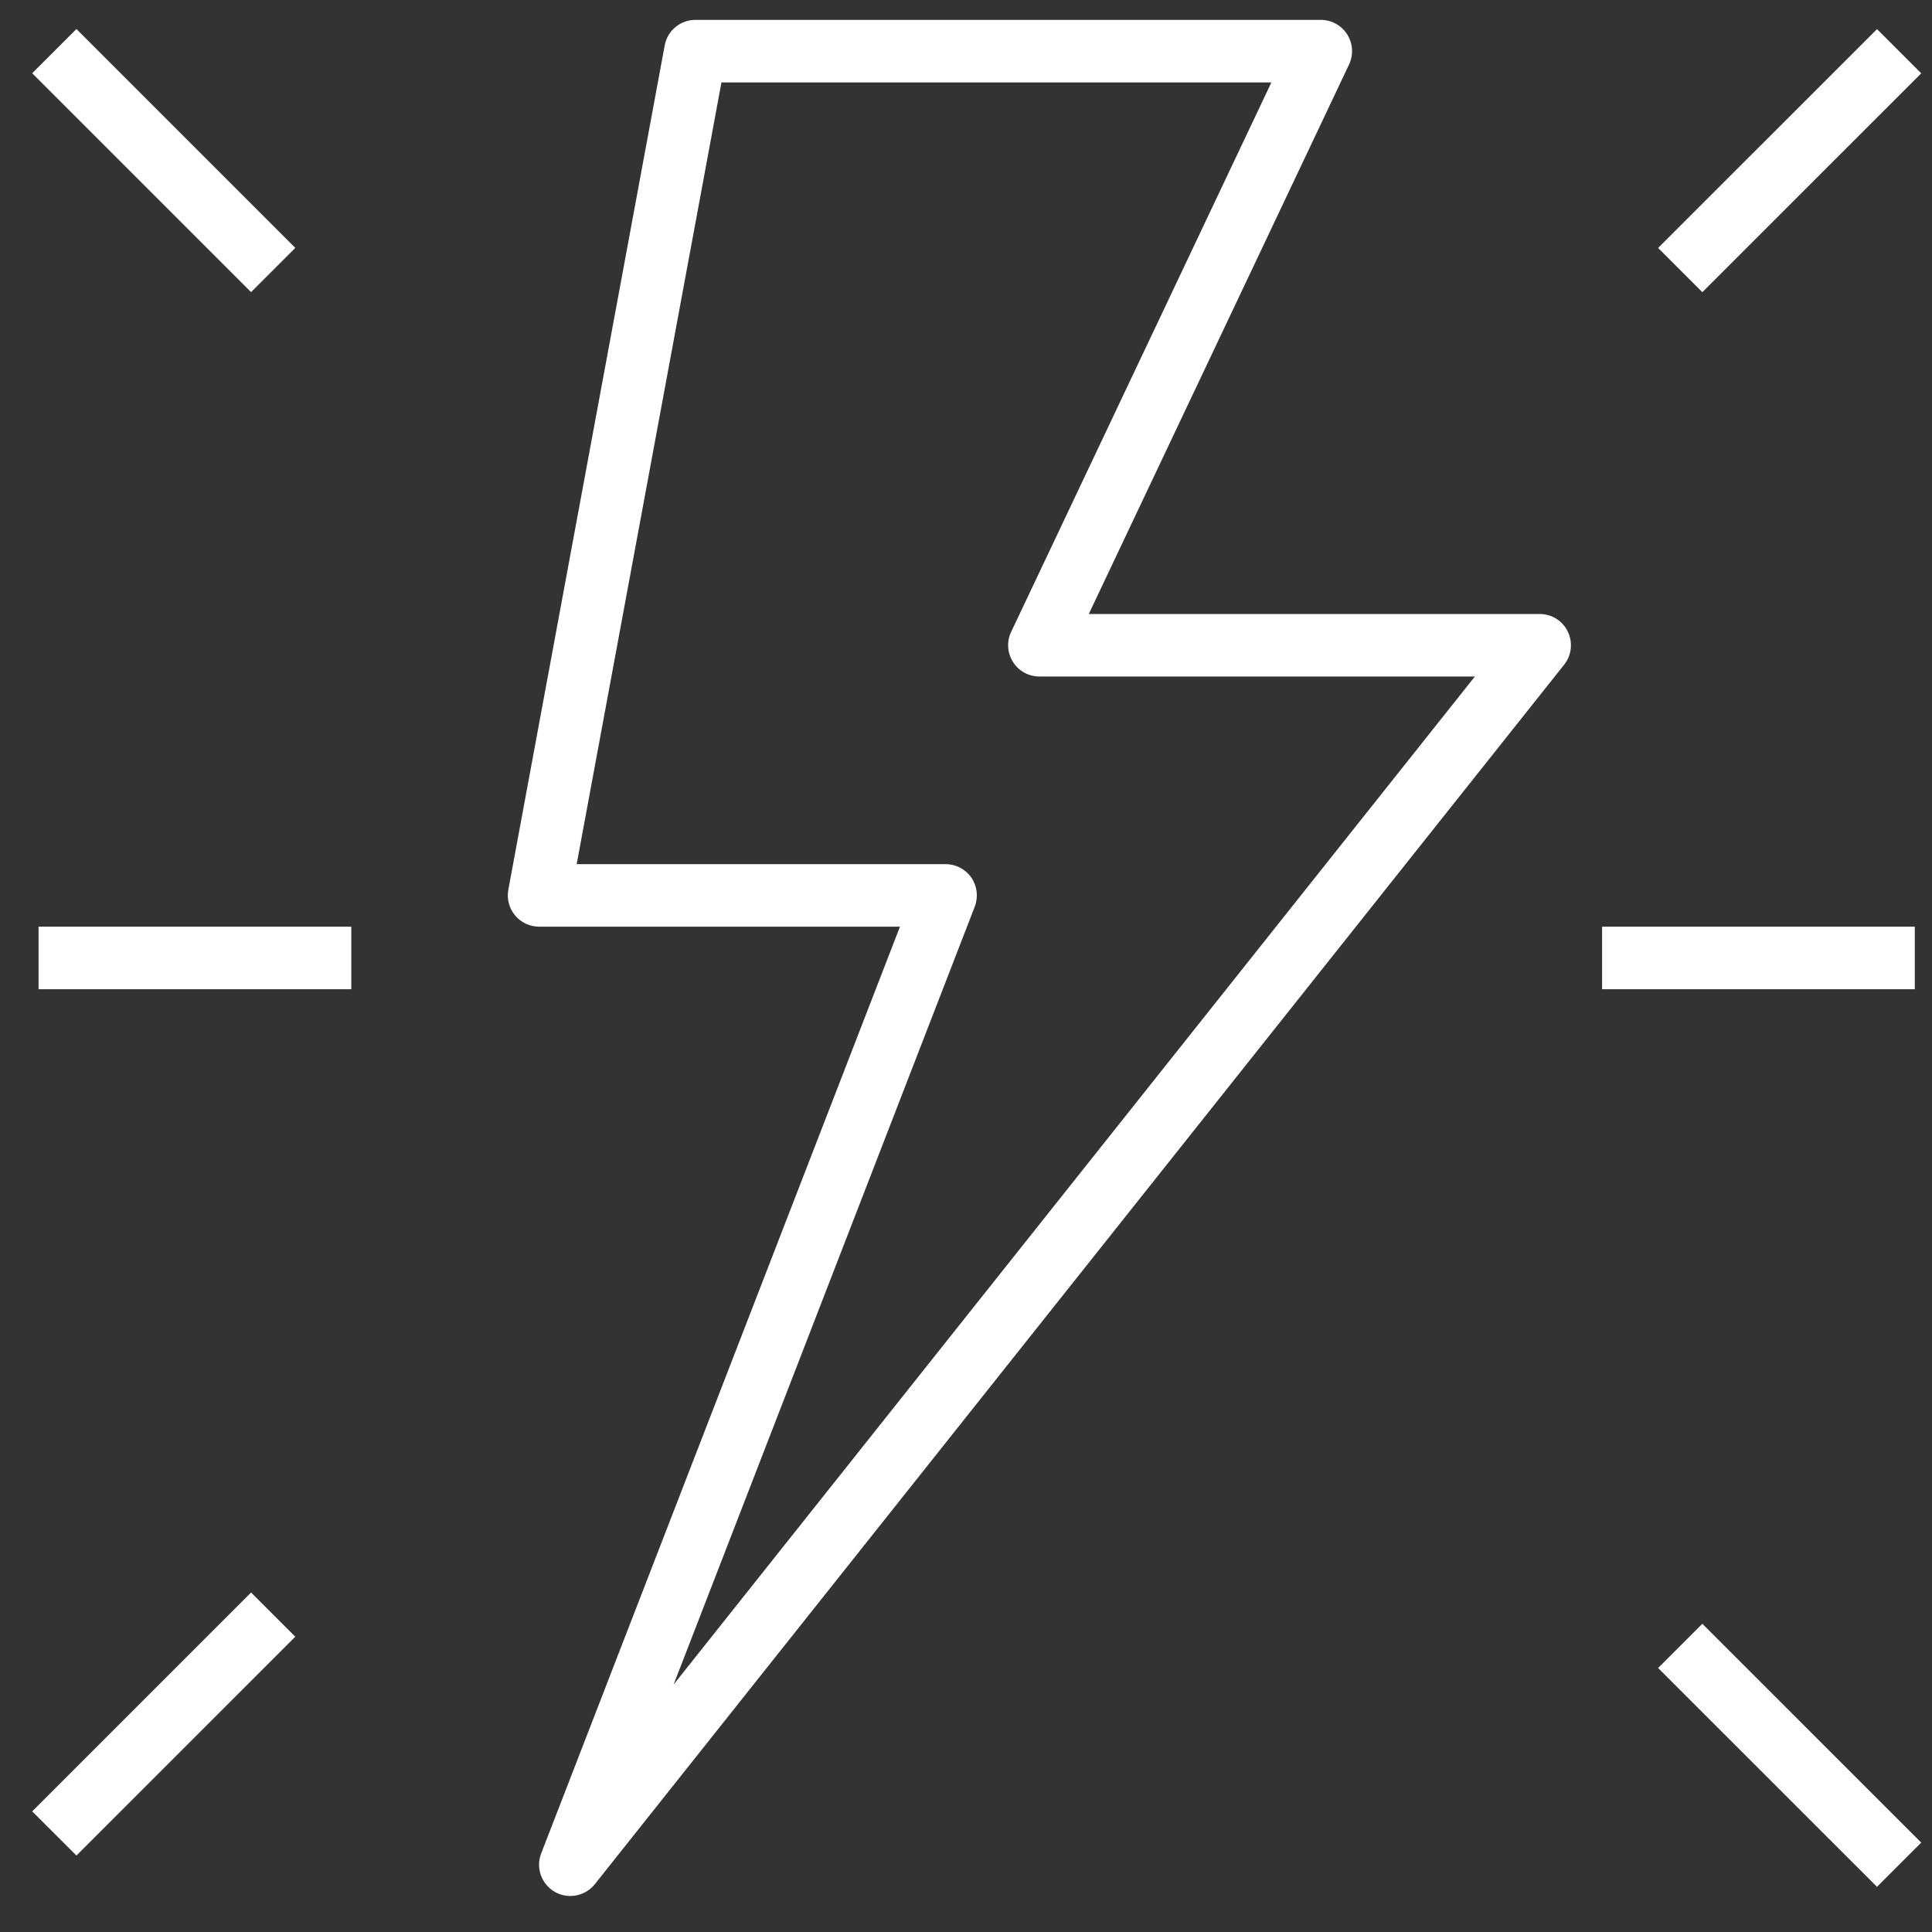
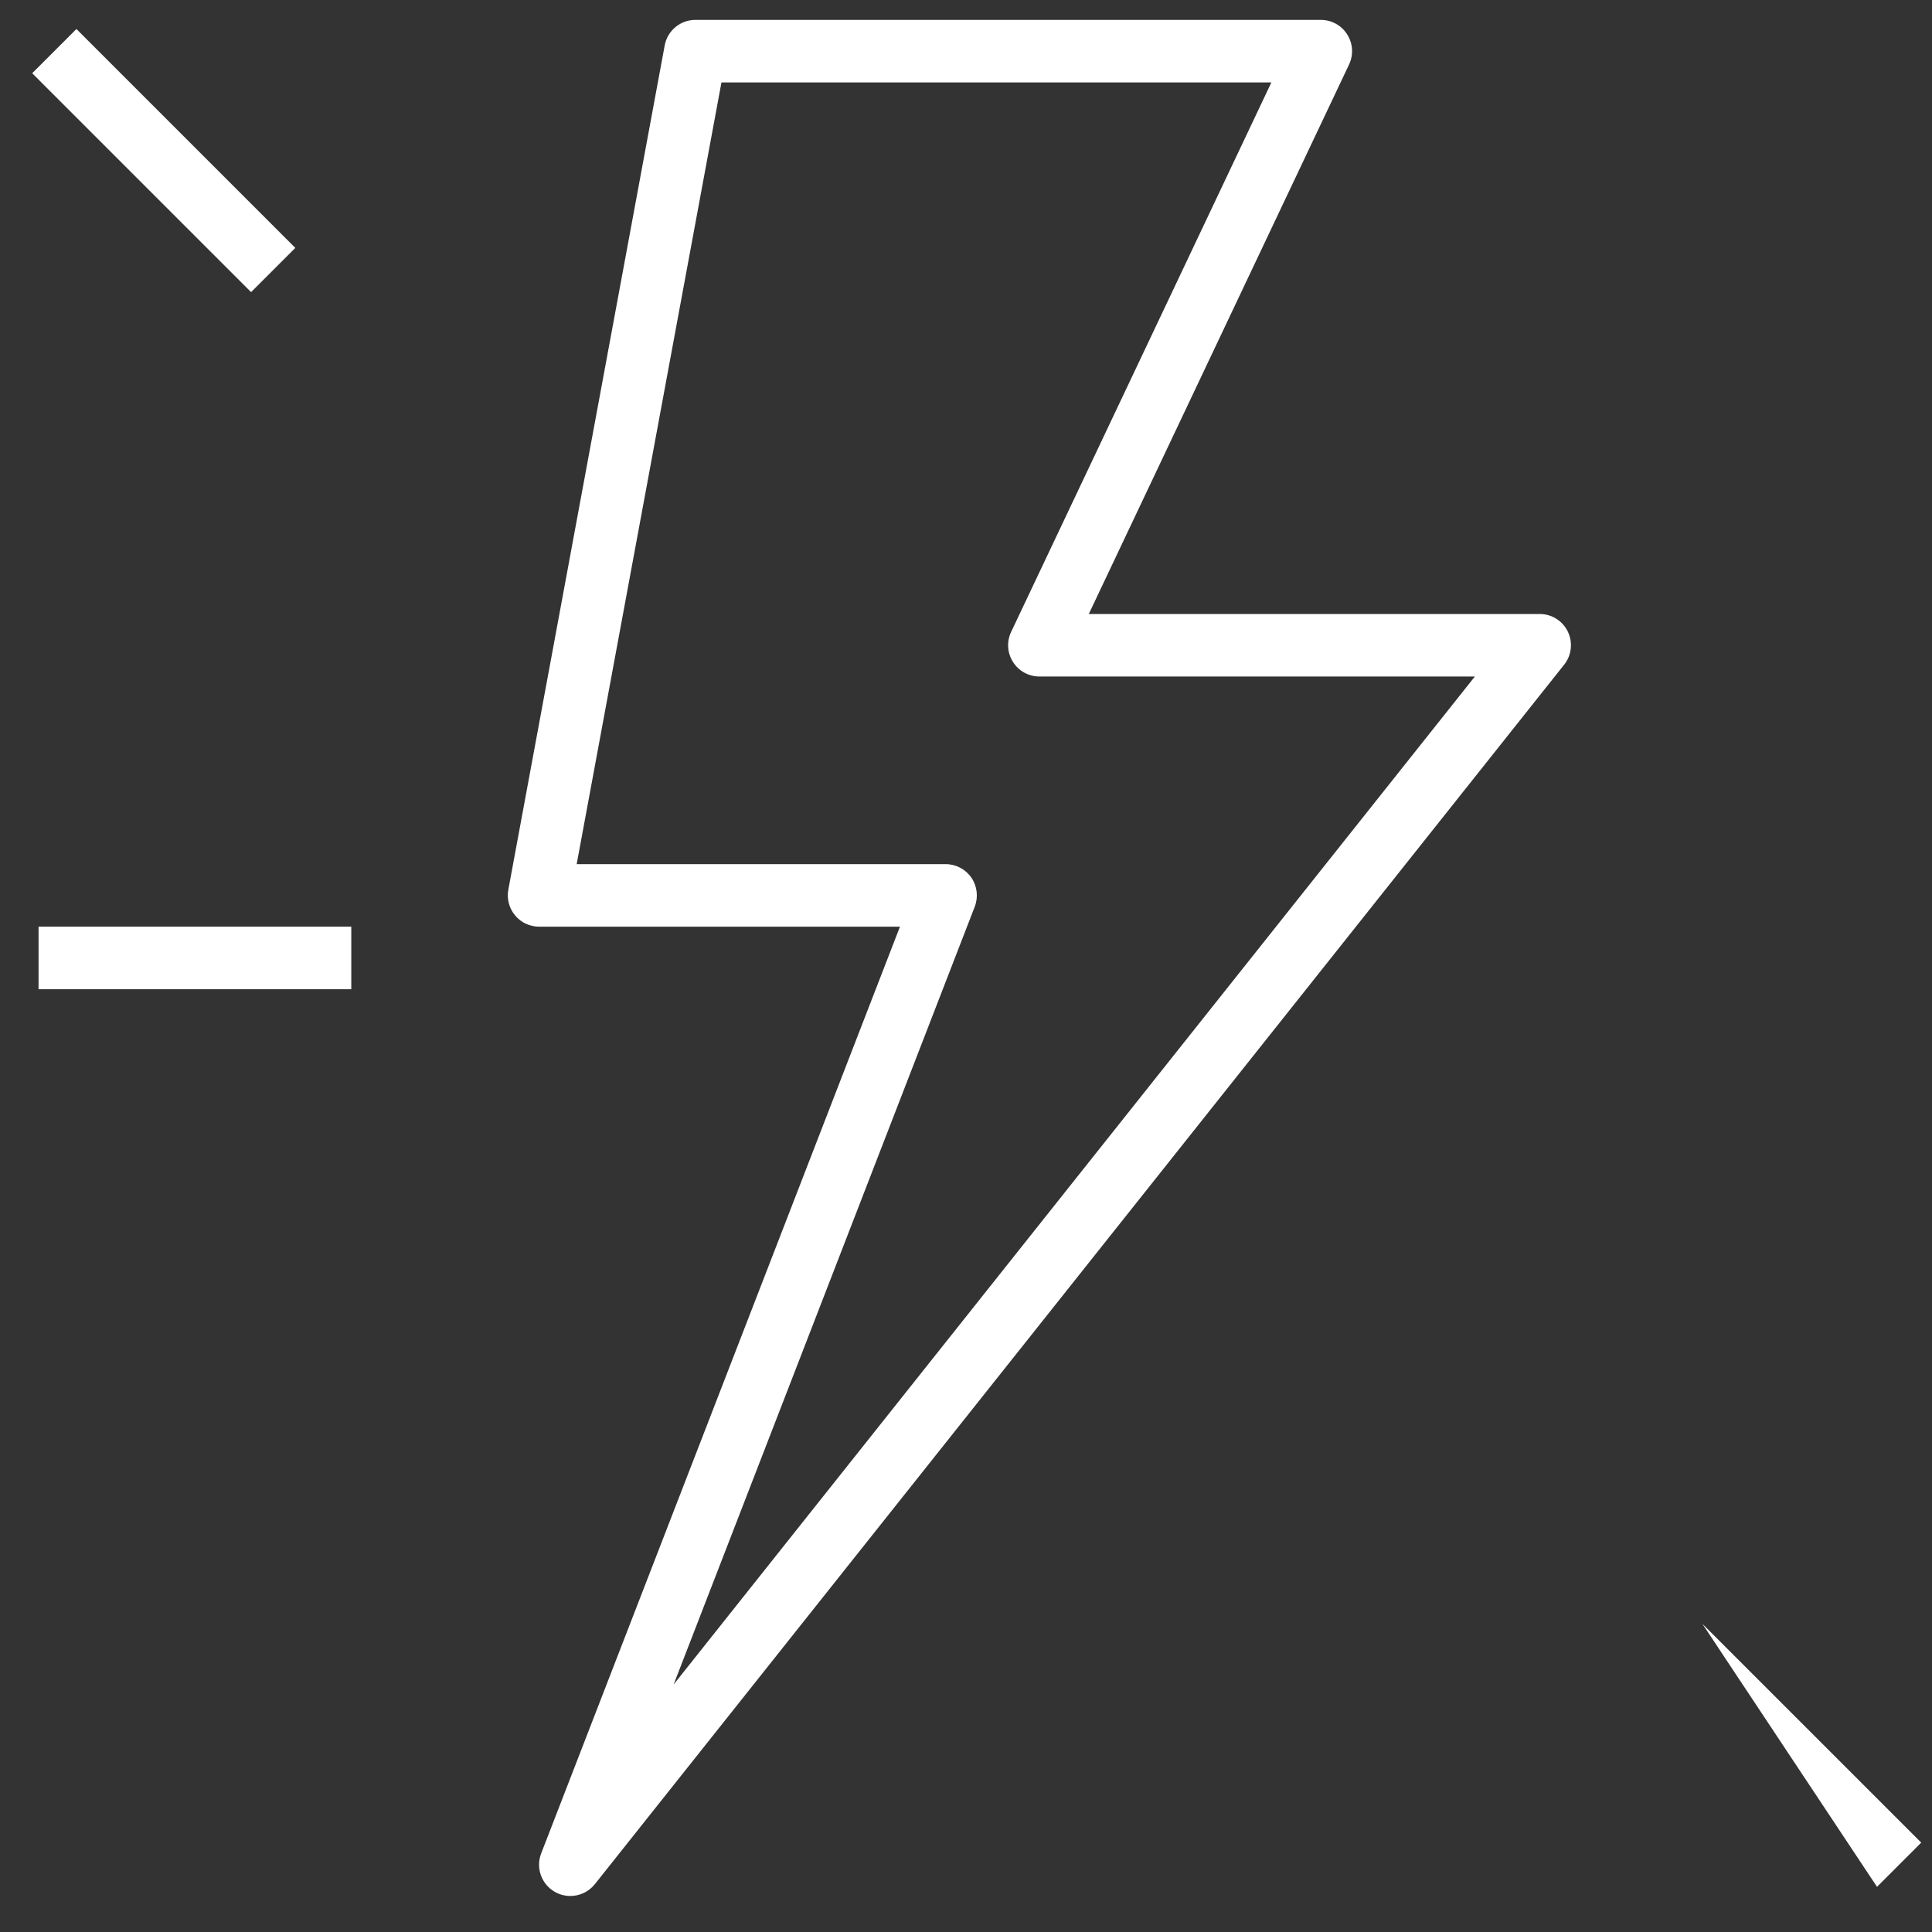
<svg xmlns="http://www.w3.org/2000/svg" width="45" height="45" viewBox="0 0 45 45" fill="none">
  <rect x="0" y="0" width="45" height="45" fill="#333333" stroke="none" />
  <g clip-path="url(#clip0_406_1171)">
    <path d="M36.518 14.712C36.396 14.46 36.142 14.301 35.862 14.301H25.36L31.422 1.503C31.529 1.277 31.513 1.013 31.379 0.802C31.246 0.591 31.014 0.463 30.764 0.463H16.198C15.847 0.463 15.545 0.713 15.482 1.059L11.84 20.723C11.801 20.936 11.858 21.155 11.997 21.321C12.134 21.488 12.34 21.584 12.556 21.584H20.962L12.605 43.17C12.475 43.506 12.61 43.886 12.923 44.065C13.036 44.13 13.161 44.161 13.284 44.161C13.5 44.161 13.712 44.065 13.855 43.886L36.432 15.482C36.606 15.263 36.639 14.964 36.518 14.712ZM15.69 39.236L22.704 21.118C22.79 20.894 22.761 20.642 22.626 20.443C22.49 20.246 22.265 20.127 22.024 20.127H13.432L16.804 1.92H29.613L23.552 14.717C23.444 14.943 23.46 15.207 23.595 15.419C23.727 15.629 23.959 15.757 24.209 15.757H34.353L15.69 39.236Z" fill="white" />
    <path d="M8.182 21.584H0.898V23.041H8.182V21.584Z" fill="white" />
-     <path d="M44.599 21.584H37.316V23.041H44.599V21.584Z" fill="white" />
-     <path d="M43.719 0.678L38.621 5.775L39.651 6.805L44.749 1.708L43.719 0.678Z" fill="white" />
-     <path d="M5.848 37.092L0.75 42.19L1.78 43.219L6.878 38.122L5.848 37.092Z" fill="white" />
-     <path d="M39.651 37.821L38.621 38.851L43.719 43.948L44.749 42.918L39.651 37.821Z" fill="white" />
+     <path d="M39.651 37.821L43.719 43.948L44.749 42.918L39.651 37.821Z" fill="white" />
    <path d="M1.78 0.676L0.75 1.706L5.848 6.804L6.878 5.774L1.78 0.676Z" fill="white" />
  </g>
  <defs>
    <clipPath id="clip0_406_1171">
      <rect width="44" height="44" fill="white" transform="translate(0.75 0.312)" />
    </clipPath>
  </defs>
</svg>